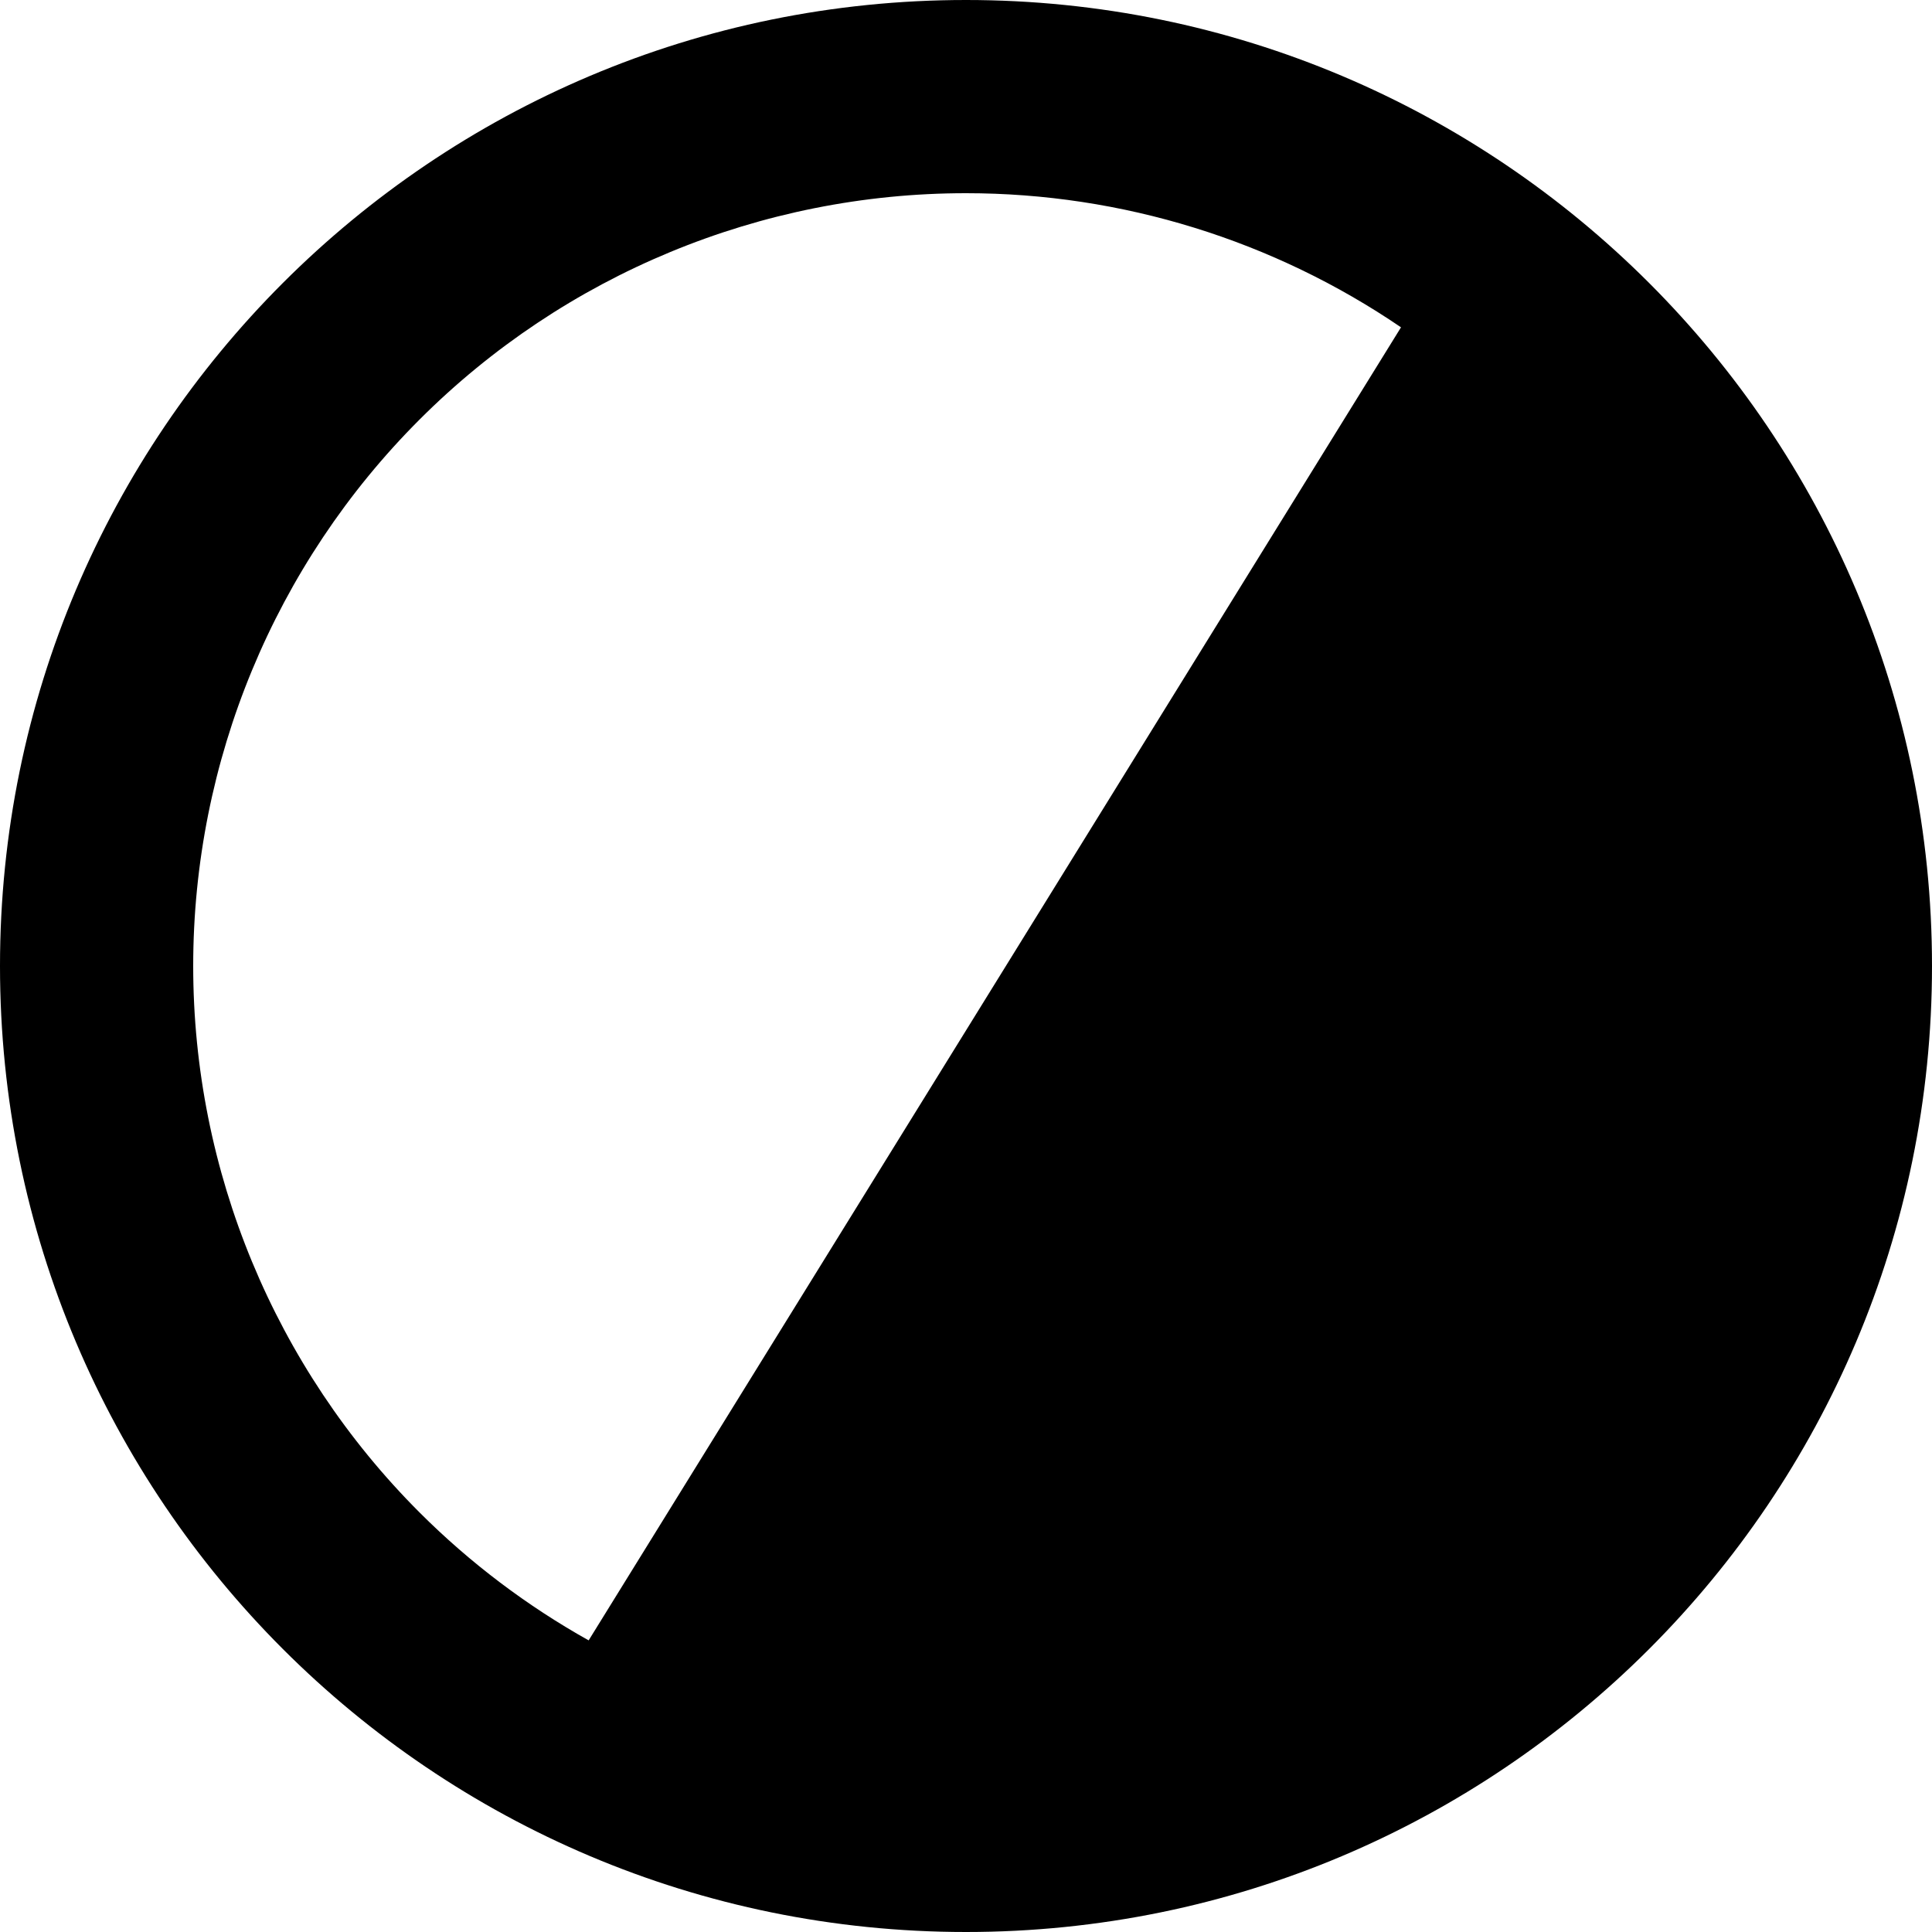
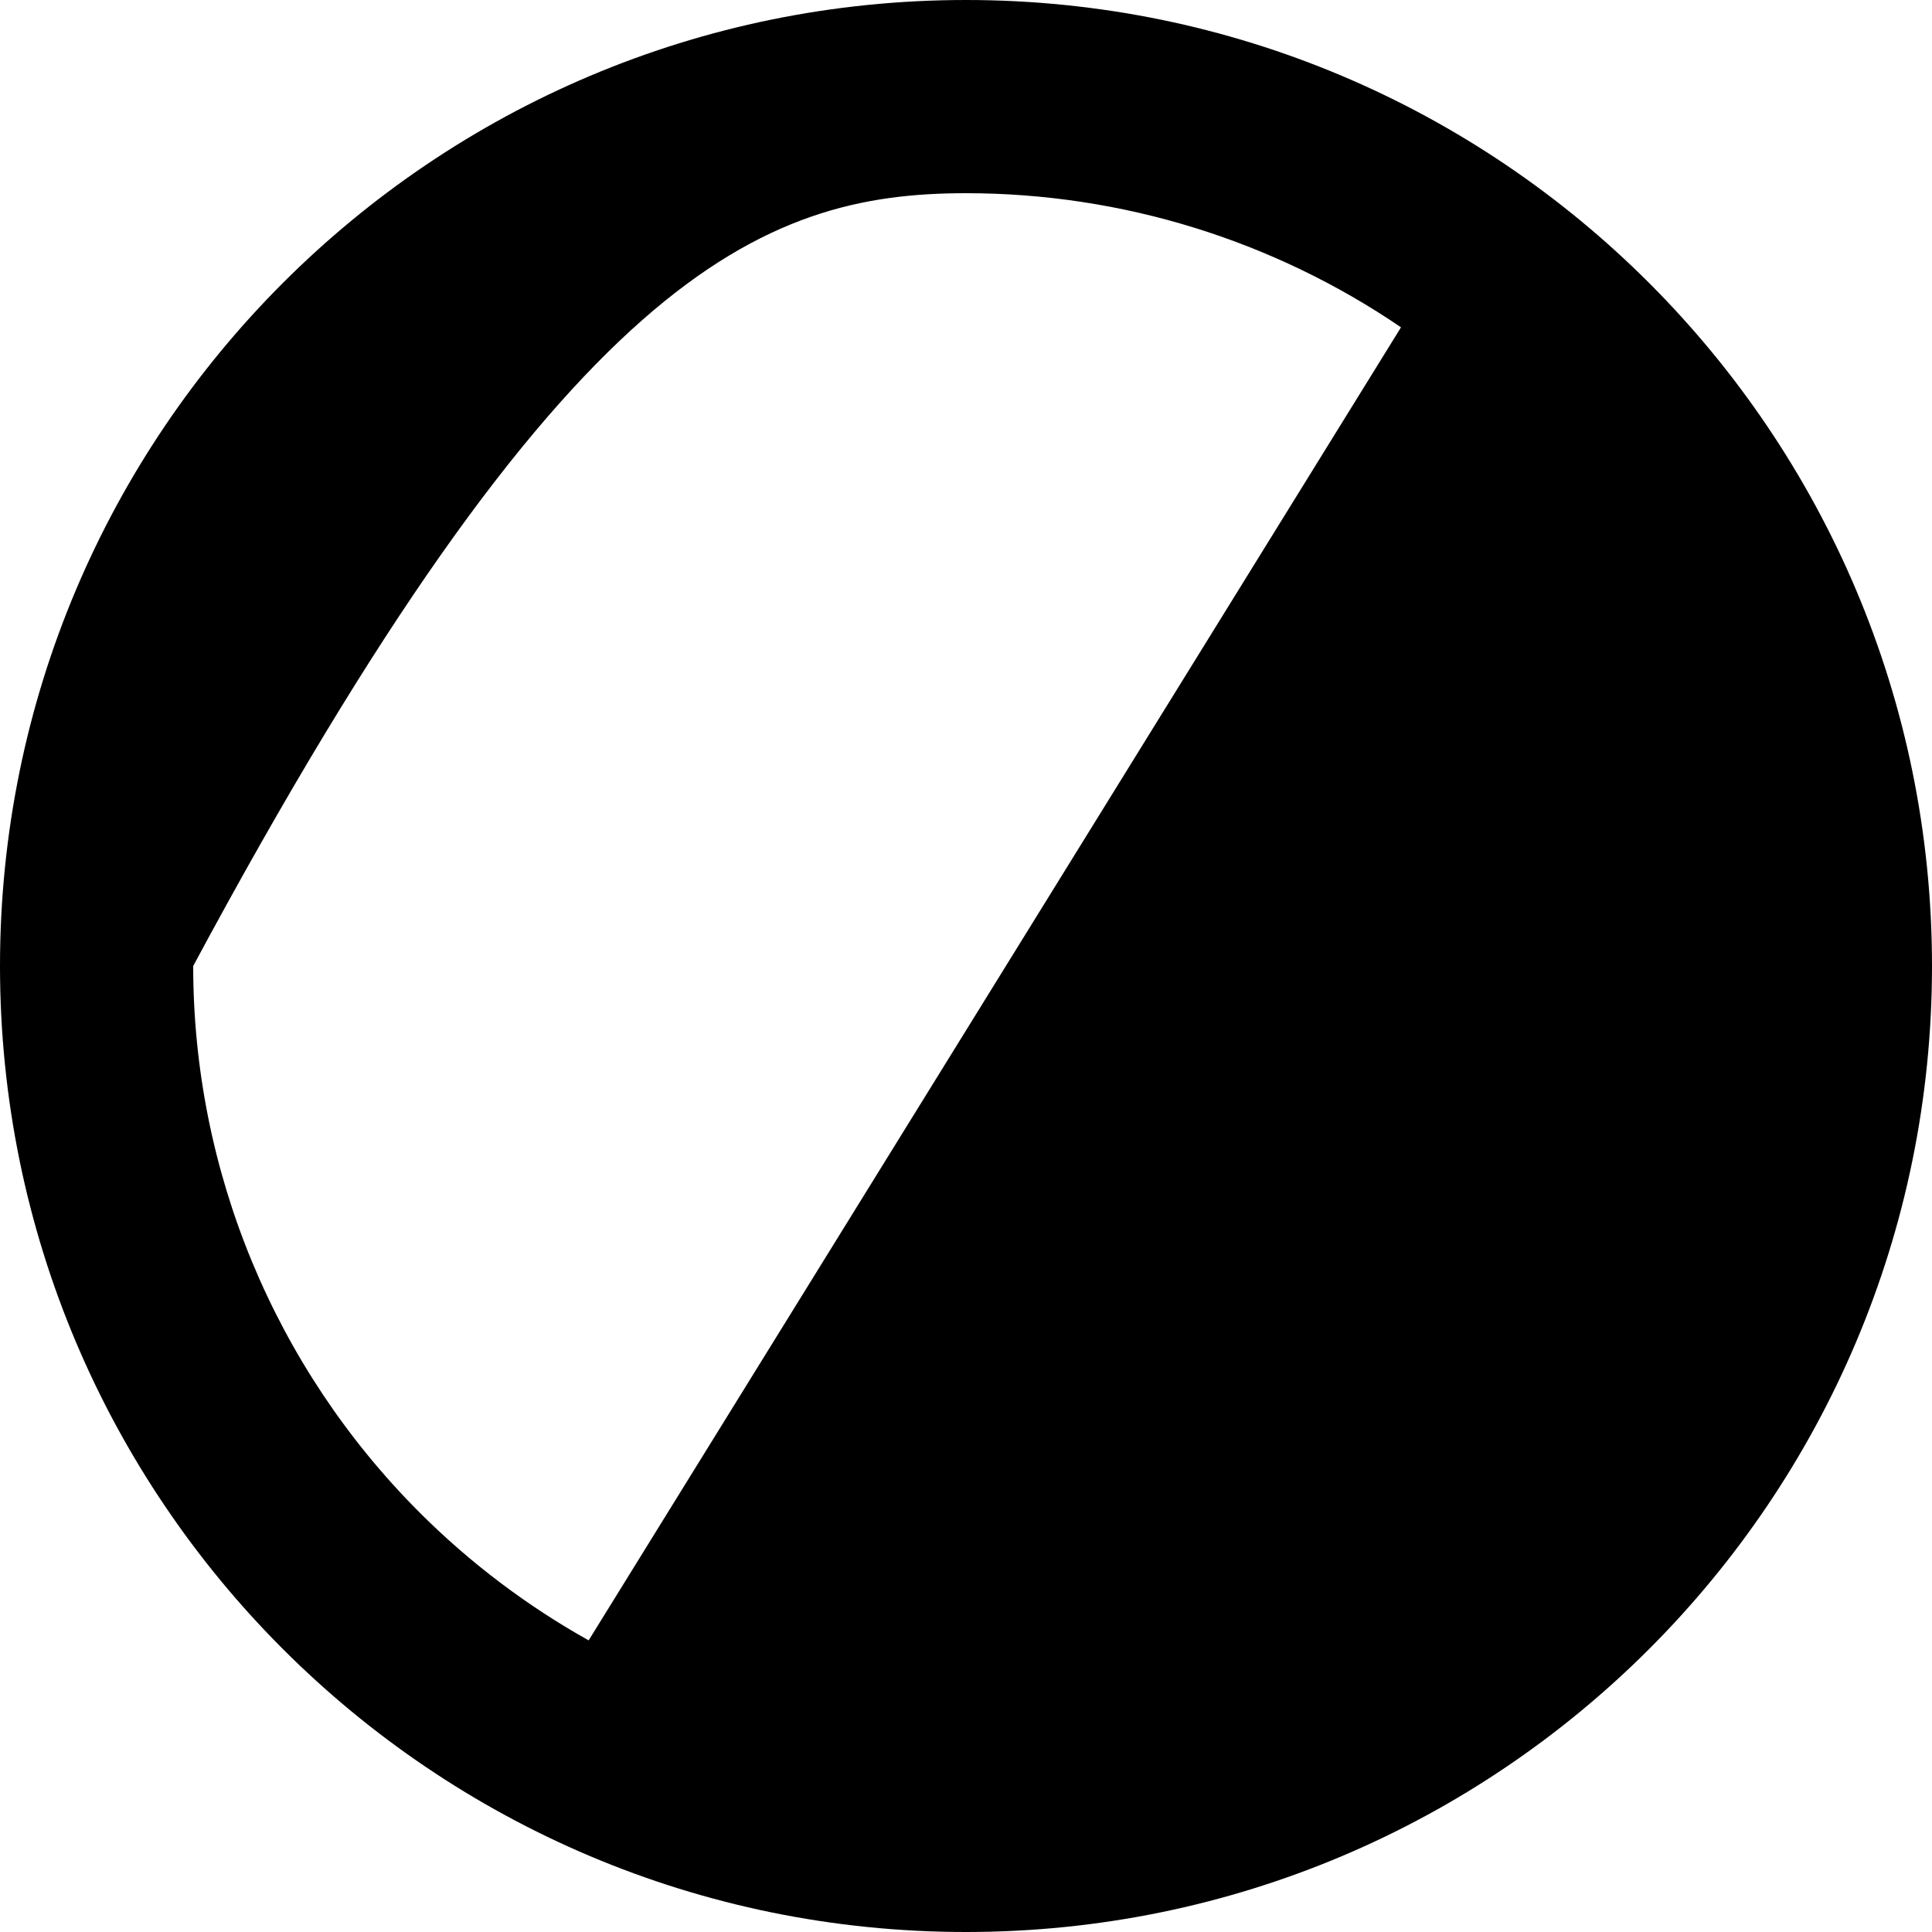
<svg xmlns="http://www.w3.org/2000/svg" width="19" height="19" viewBox="0 0 19 19" fill="none">
-   <path fill-rule="evenodd" clip-rule="evenodd" d="M0 9.5C0 4.253 4.253 0 9.5 0C14.747 0 19 4.253 19 9.5C19 14.747 14.747 19 9.5 19C4.253 19 0 14.747 0 9.5ZM4.126 14.874C2.701 13.449 1.9 11.516 1.9 9.5C1.9 7.484 2.701 5.551 4.126 4.126C5.551 2.701 7.484 1.9 9.5 1.9C11.037 1.9 12.526 2.366 13.778 3.219L5.789 16.132C5.185 15.794 4.624 15.372 4.126 14.874Z" fill="black" />
+   <path fill-rule="evenodd" clip-rule="evenodd" d="M0 9.5C0 4.253 4.253 0 9.5 0C14.747 0 19 4.253 19 9.5C19 14.747 14.747 19 9.5 19C4.253 19 0 14.747 0 9.5ZM4.126 14.874C2.701 13.449 1.9 11.516 1.9 9.5C5.551 2.701 7.484 1.9 9.5 1.9C11.037 1.9 12.526 2.366 13.778 3.219L5.789 16.132C5.185 15.794 4.624 15.372 4.126 14.874Z" fill="black" />
</svg>